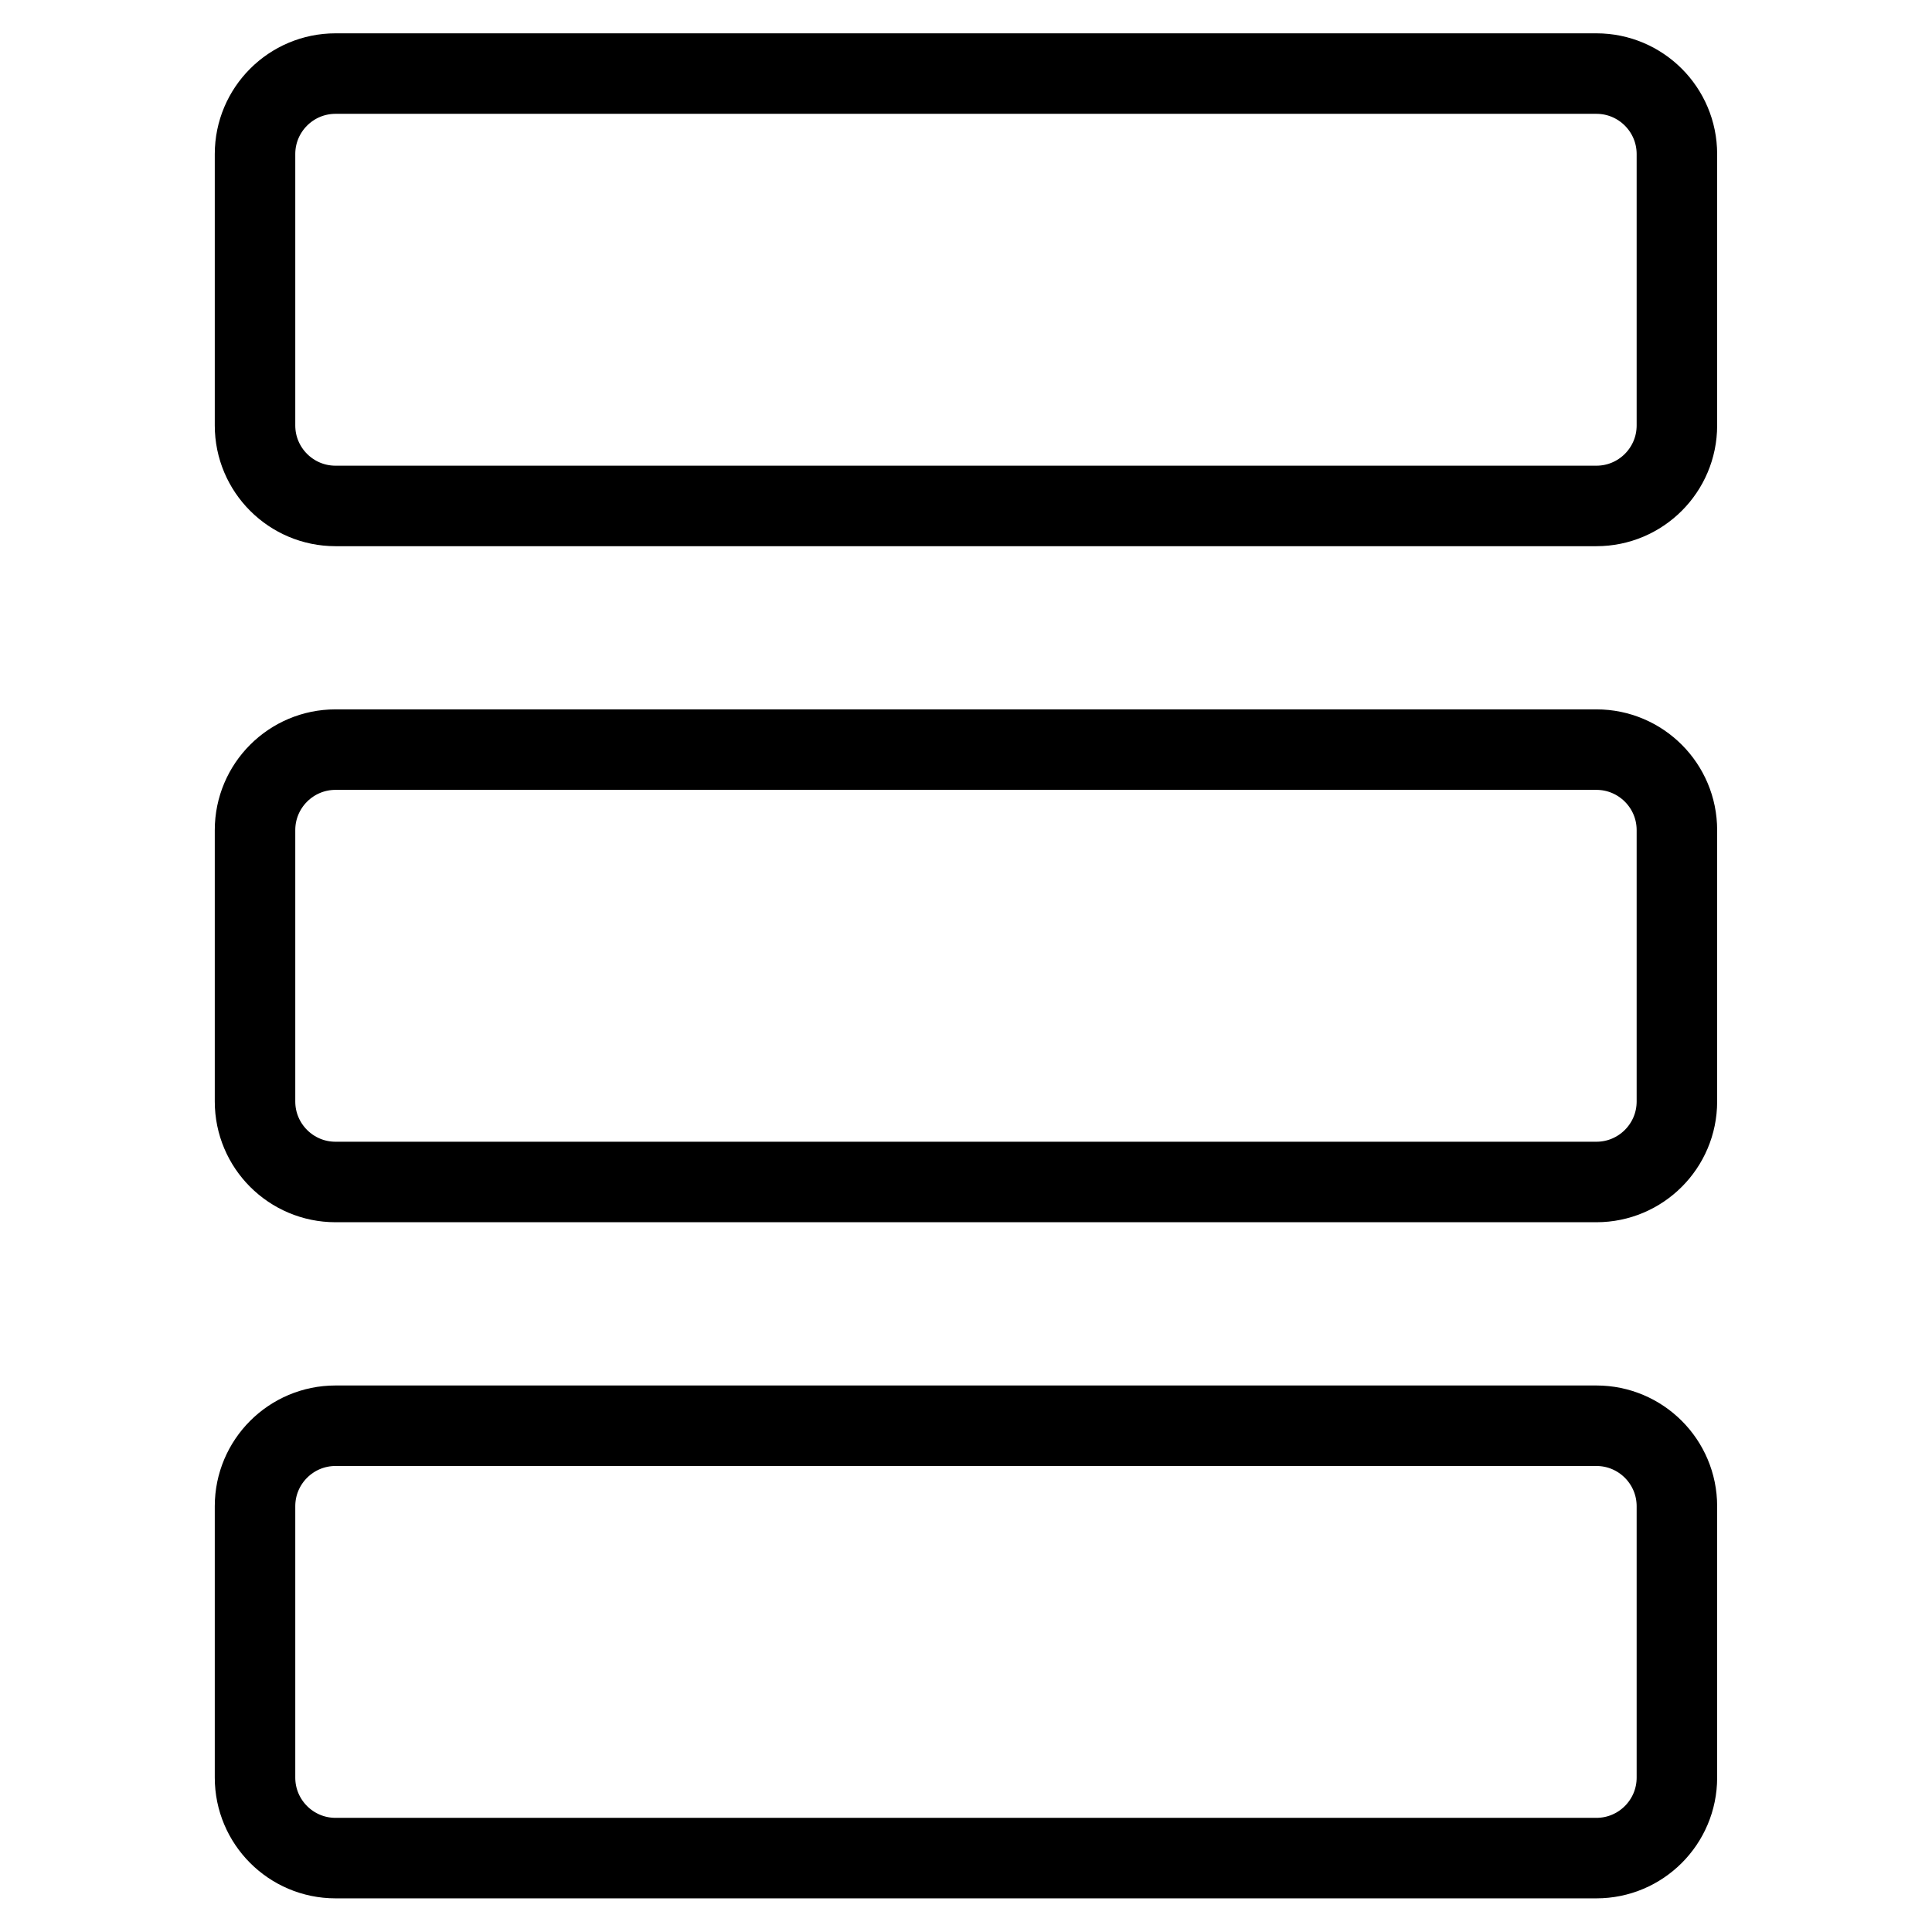
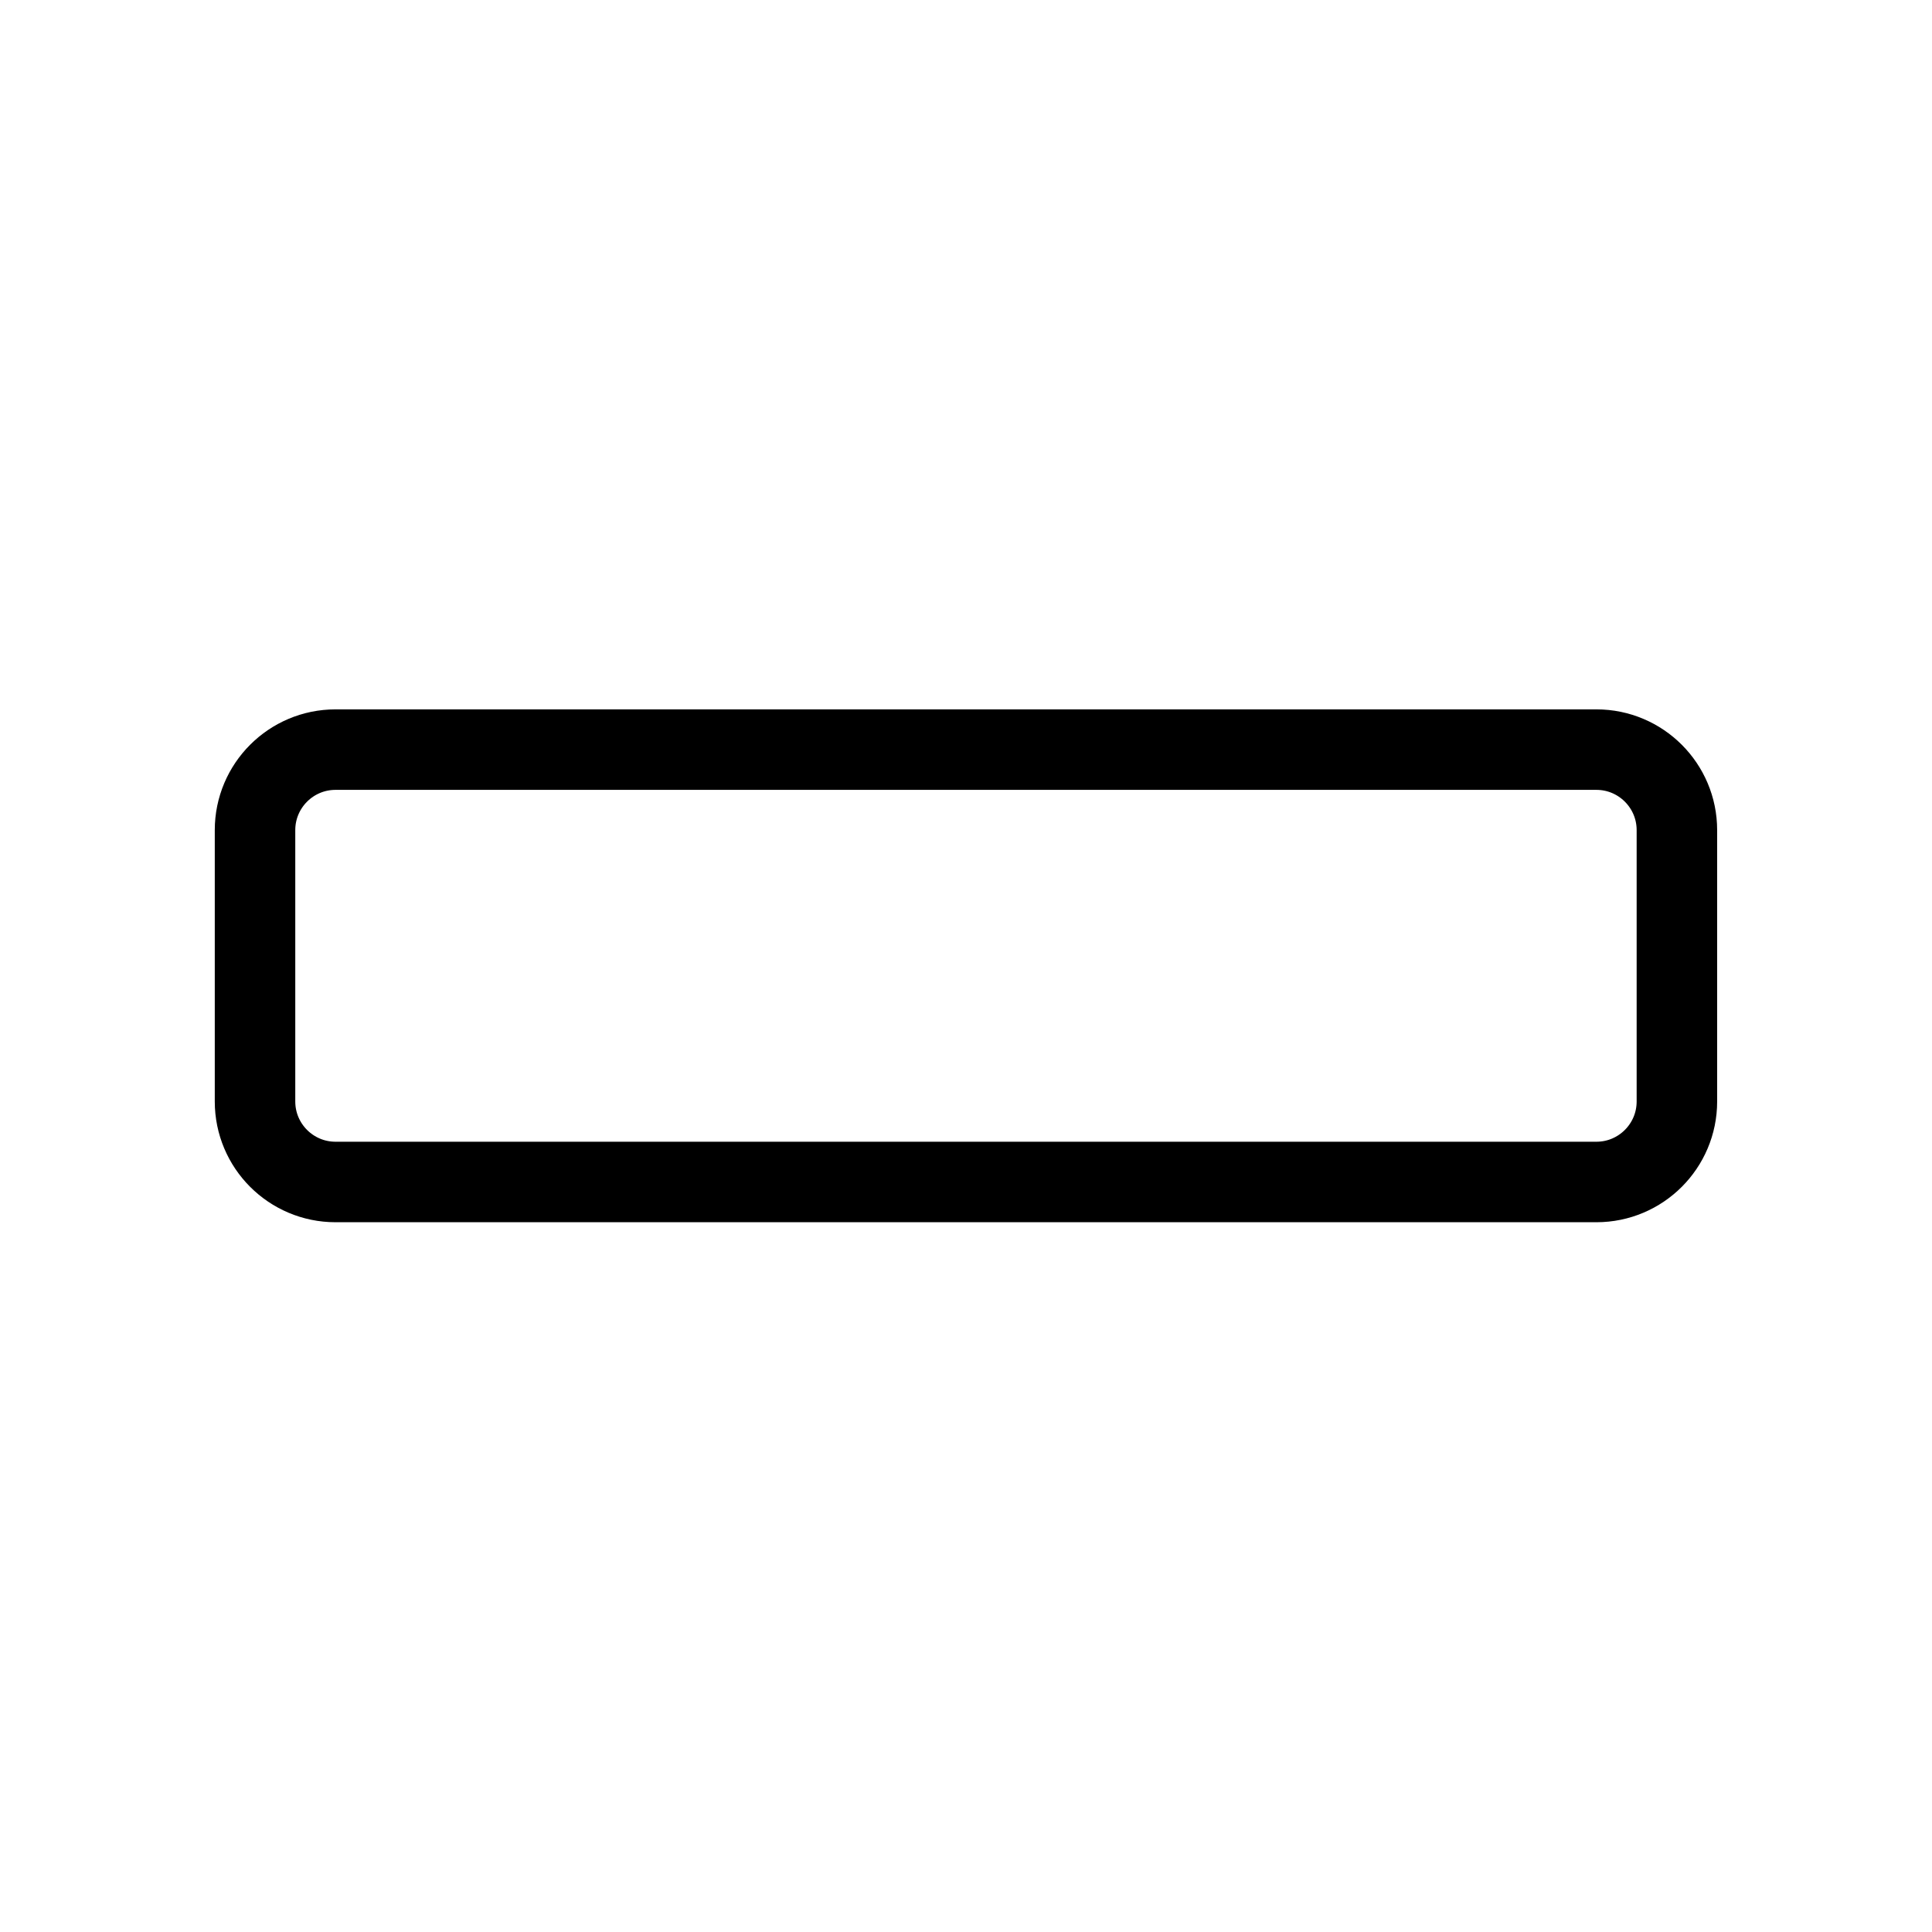
<svg xmlns="http://www.w3.org/2000/svg" fill="none" viewBox="0 0 24 24">
-   <path stroke="#000000" stroke-linecap="round" stroke-linejoin="round" d="M19.831 0.914H4.168c-0.552 0 -1 0.448 -1 1v3.371c0 0.552 0.448 1 1 1H19.831c0.552 0 1 -0.448 1 -1v-3.371c0 -0.552 -0.448 -1 -1 -1Z" stroke-width="1" />
-   <path stroke="#000000" stroke-linecap="round" stroke-linejoin="round" d="M19.831 17.711H4.168c-0.552 0 -1 0.448 -1 1v3.371c0 0.552 0.448 1 1 1H19.831c0.552 0 1 -0.448 1 -1v-3.371c0 -0.552 -0.448 -1 -1 -1Z" stroke-width="1" />
  <path stroke="#000000" stroke-linecap="round" stroke-linejoin="round" d="M19.831 9.312H4.168c-0.552 0 -1 0.448 -1 1v3.371c0 0.552 0.448 1 1 1H19.831c0.552 0 1 -0.448 1 -1v-3.371c0 -0.552 -0.448 -1 -1 -1Z" stroke-width="1" />
</svg>